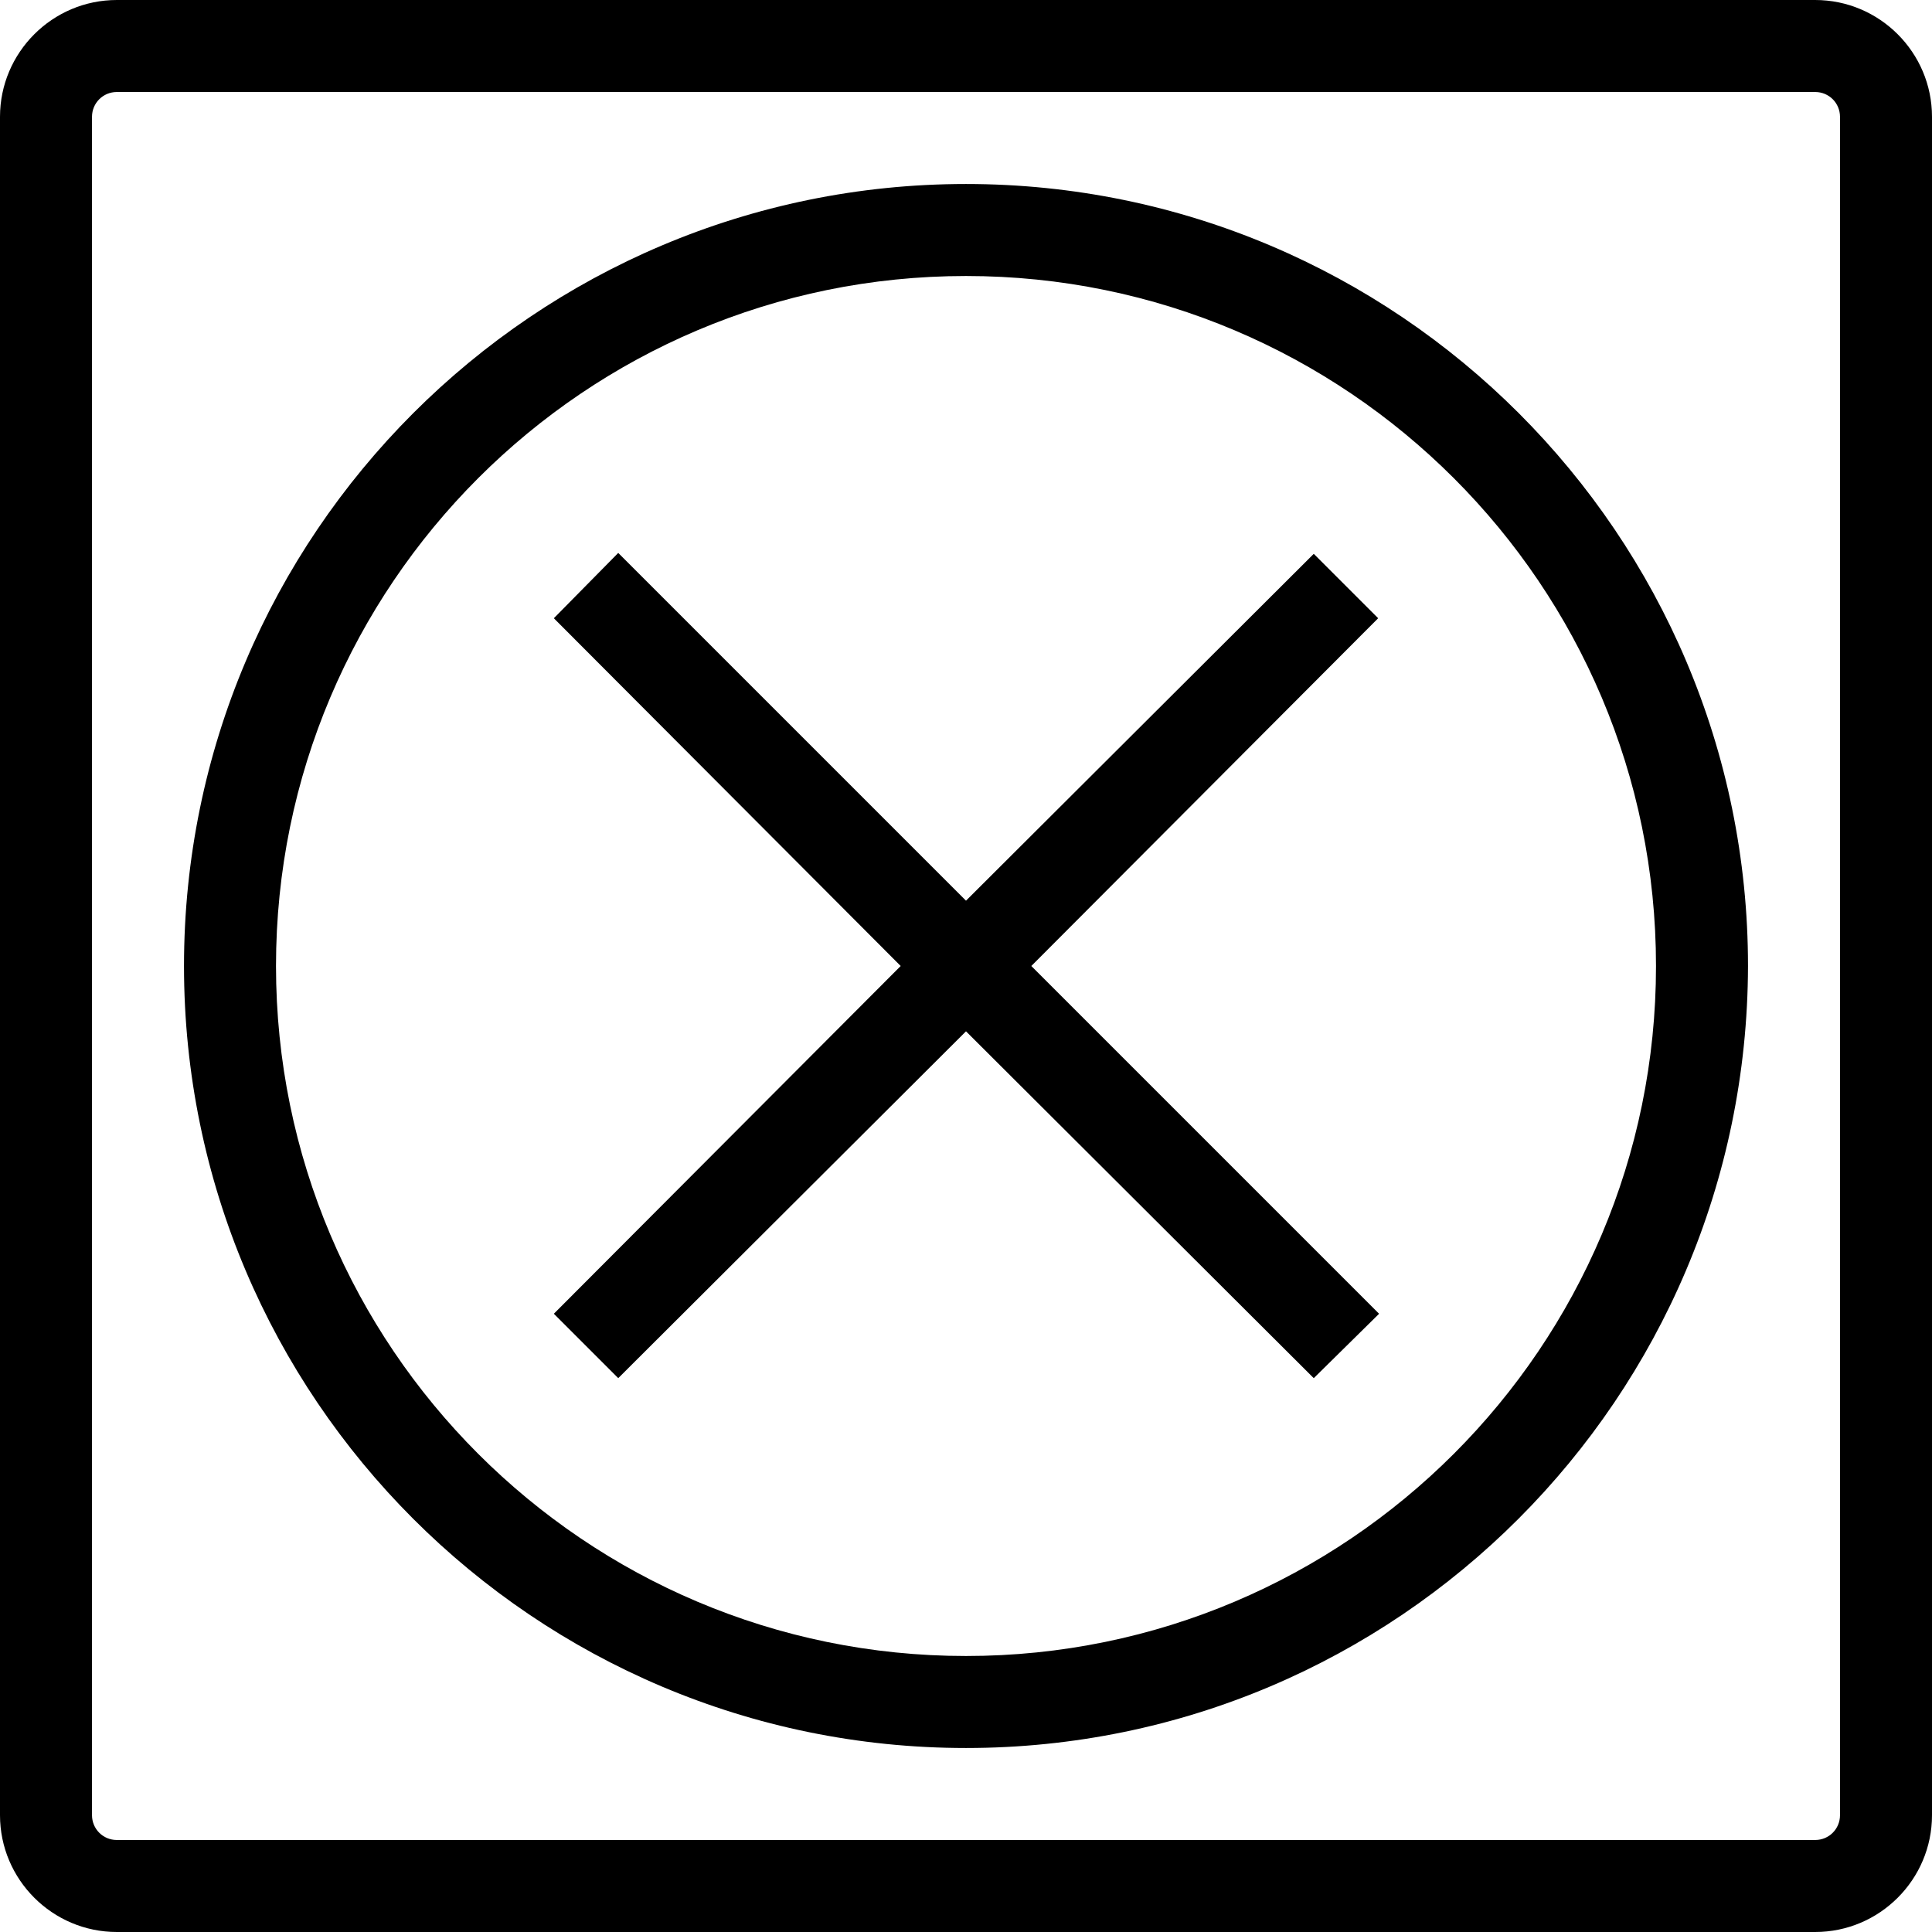
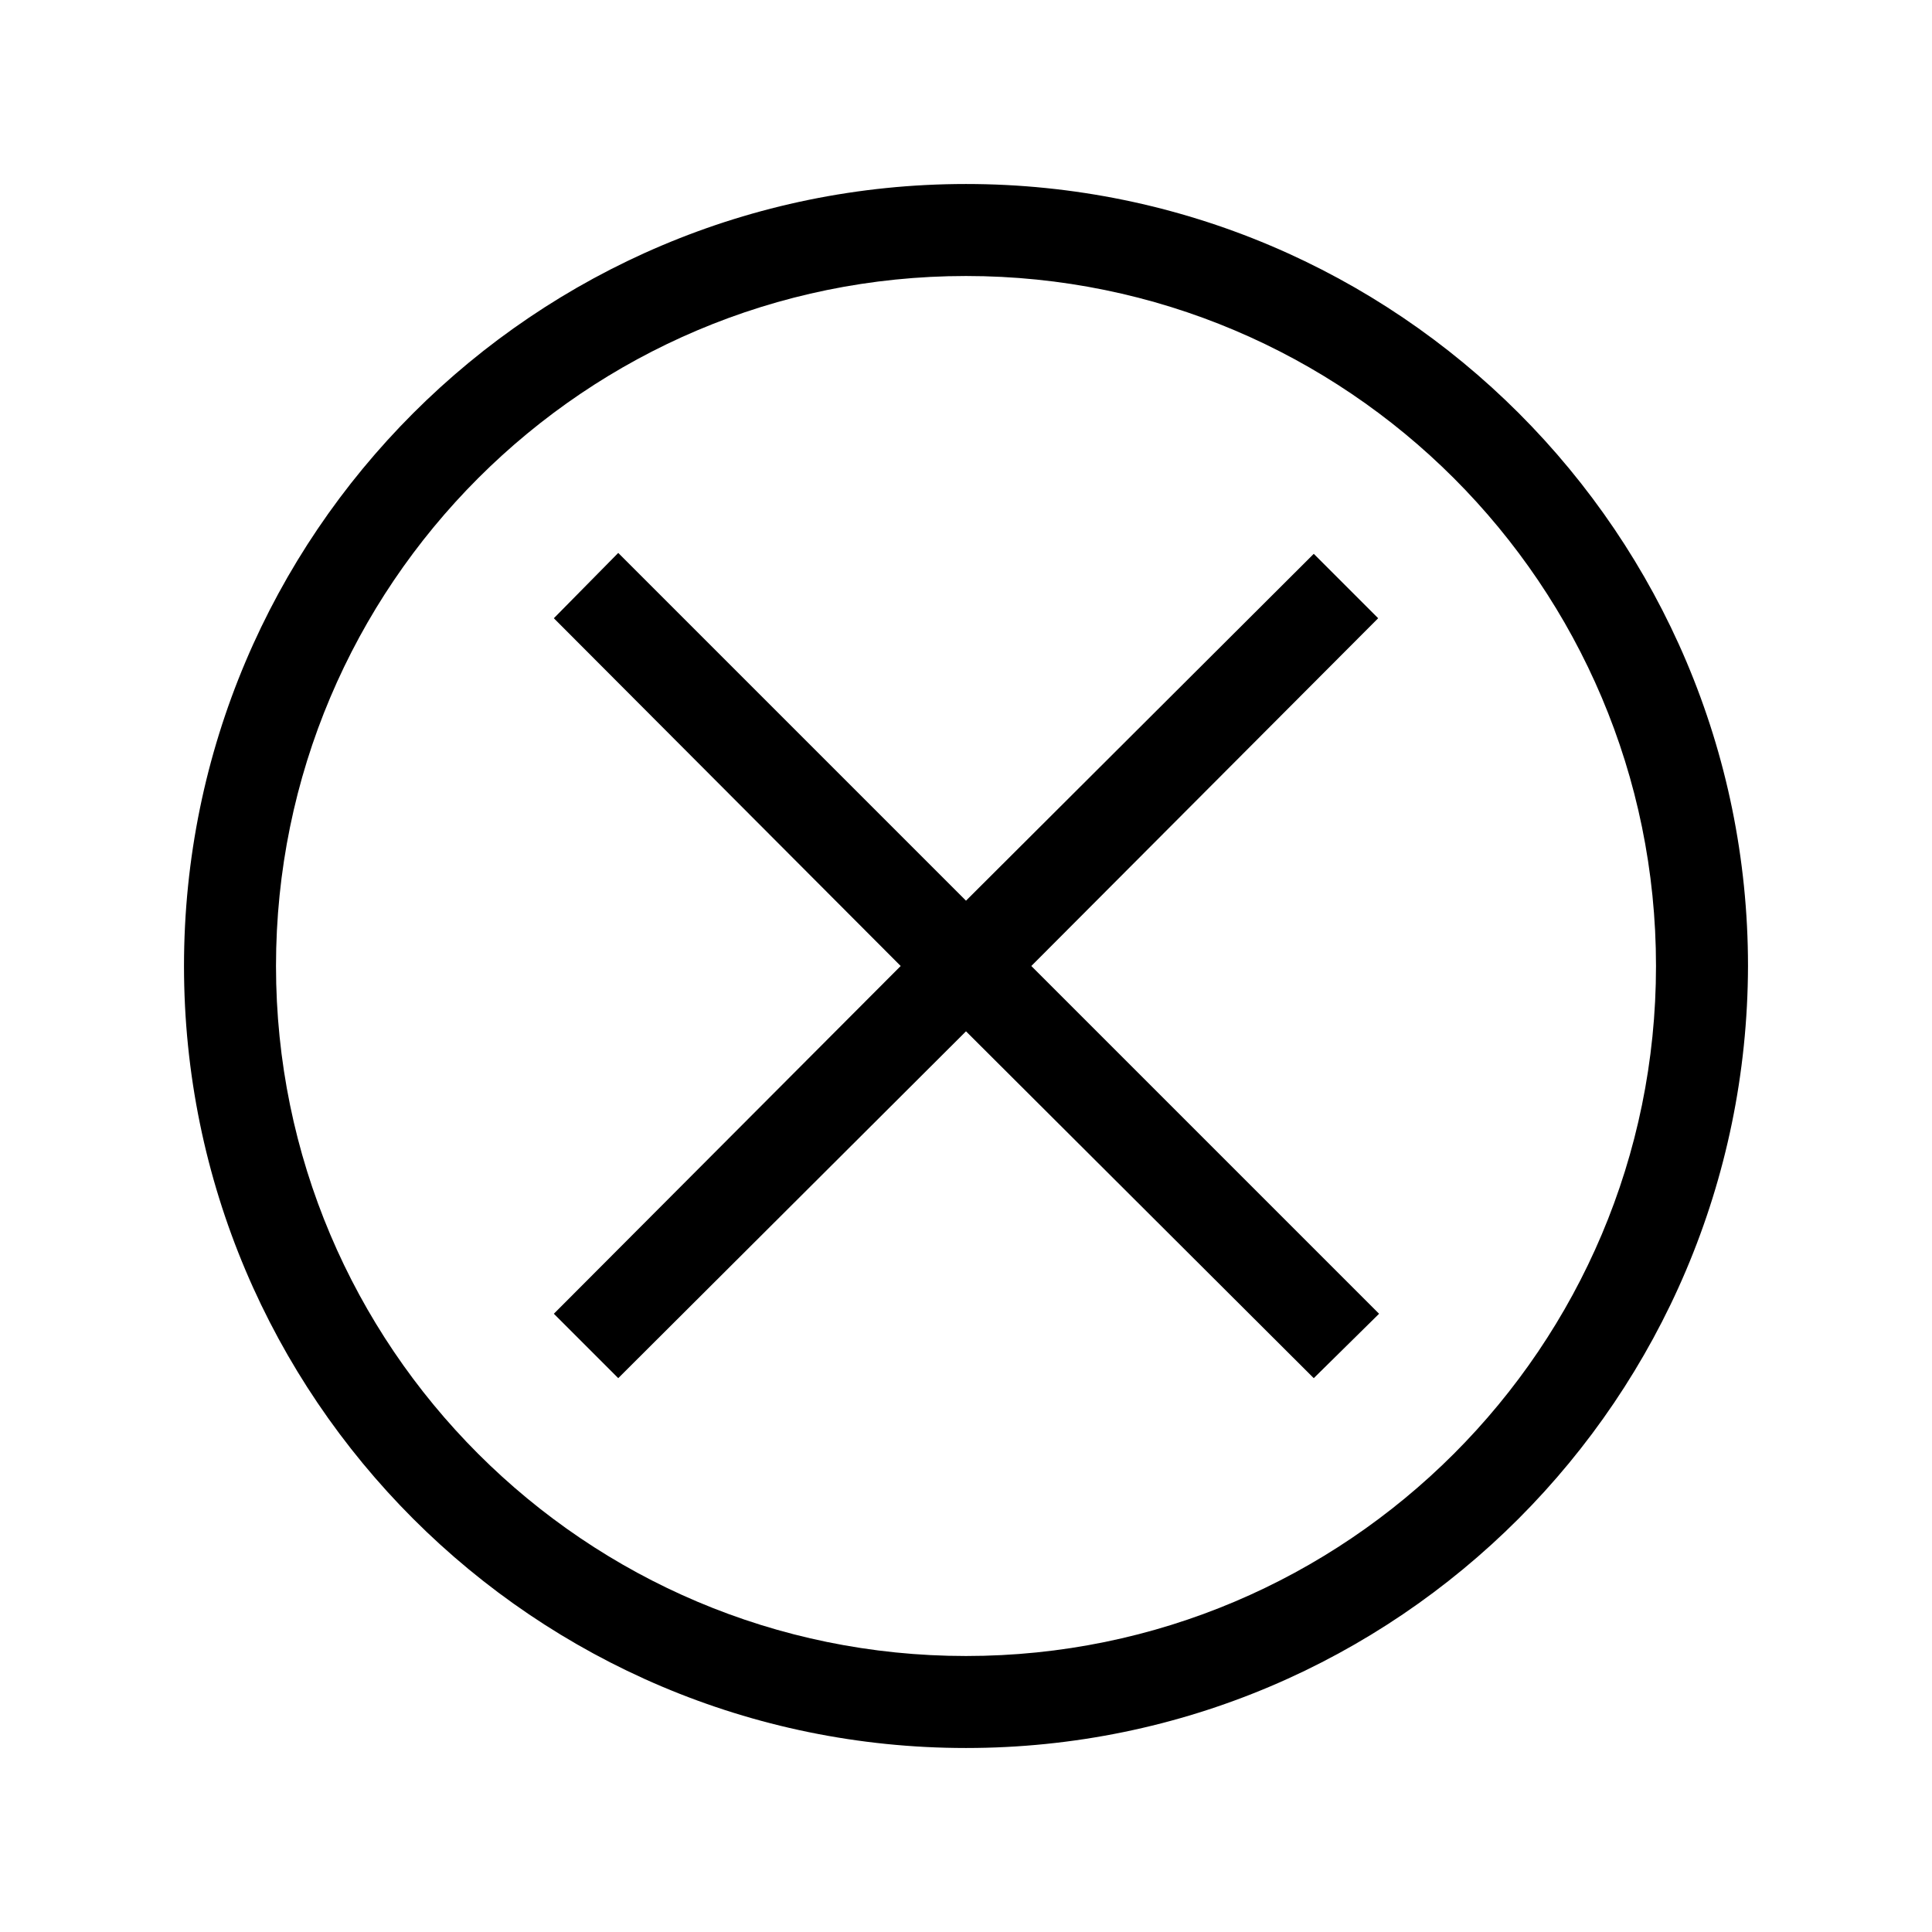
<svg xmlns="http://www.w3.org/2000/svg" id="Livello_2" viewBox="0 0 21 21">
  <g id="Livello_1-2">
-     <path d="m19.73,0H1.27C.57,0,0,.57,0,1.27v18.46c0,.7.57,1.27,1.27,1.27h18.46c.7,0,1.27-.57,1.27-1.27V1.27c0-.7-.57-1.27-1.27-1.27Zm.27,19.73c0,.15-.12.27-.27.27H1.27c-.15,0-.27-.12-.27-.27V1.27c0-.15.12-.27.27-.27h18.46c.15,0,.27.12.27.27v18.46Z" style="stroke-width:0px;" />
    <path d="m10.5,2C5.81,2,2,5.81,2,10.5s3.81,8.5,8.5,8.5c4.69,0,8.49-3.81,8.5-8.5,0-4.69-3.81-8.5-8.5-8.5Zm0,16c-4.14,0-7.5-3.36-7.5-7.5s3.36-7.5,7.5-7.5c4.14,0,7.5,3.36,7.5,7.5,0,4.14-3.36,7.5-7.5,7.5Z" style="stroke-width:0px;" />
    <polygon points="14.98 6.72 14.28 6.02 10.5 9.79 6.72 6.01 6.02 6.72 9.79 10.5 6.02 14.28 6.72 14.98 10.5 11.21 14.28 14.98 14.99 14.28 11.21 10.5 14.98 6.72" style="stroke-width:0px;" />
  </g>
</svg>